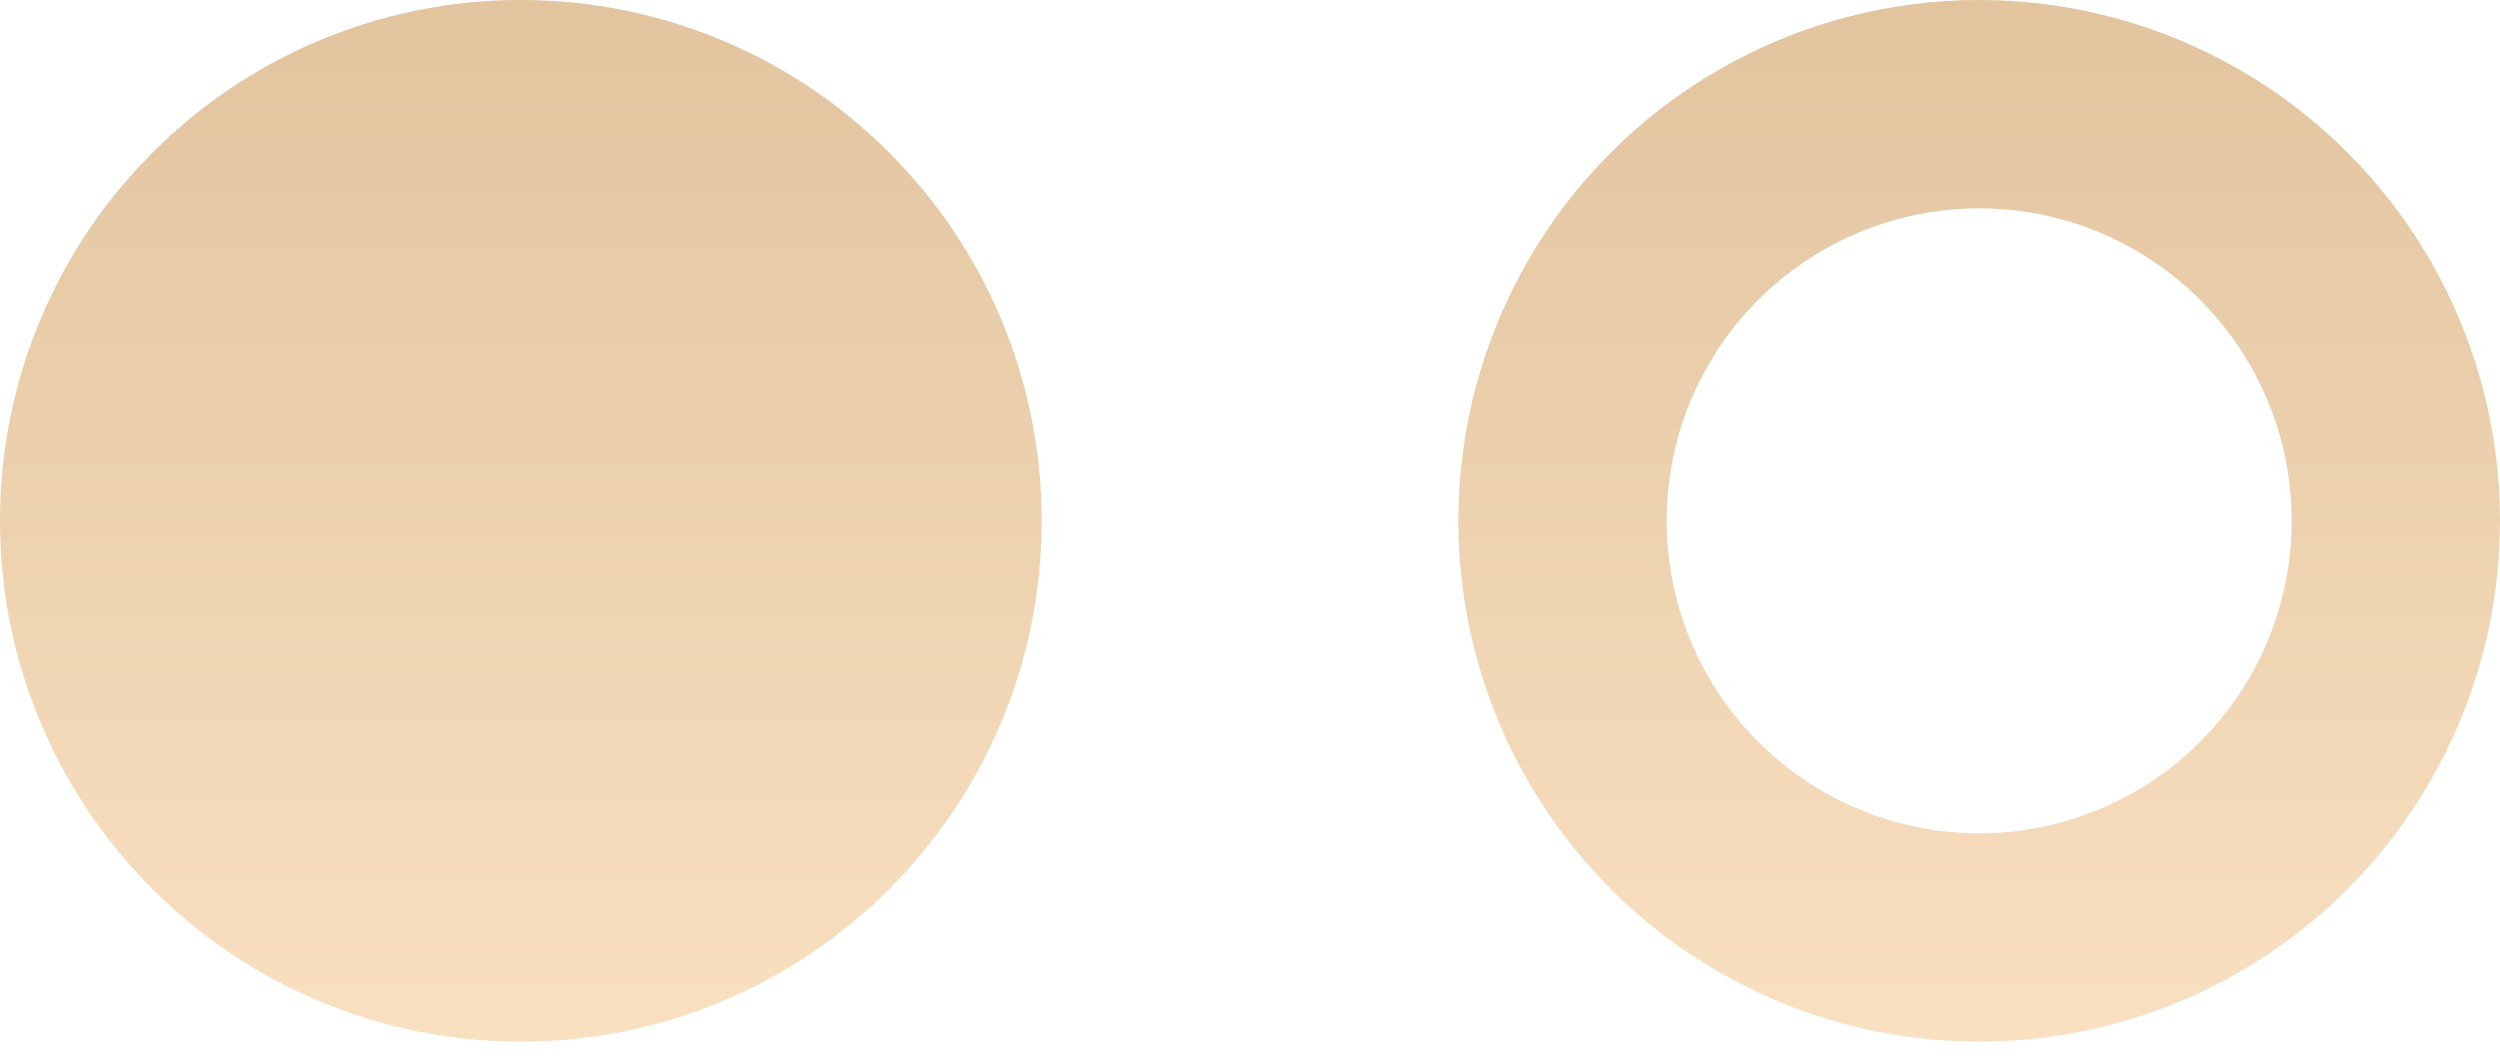
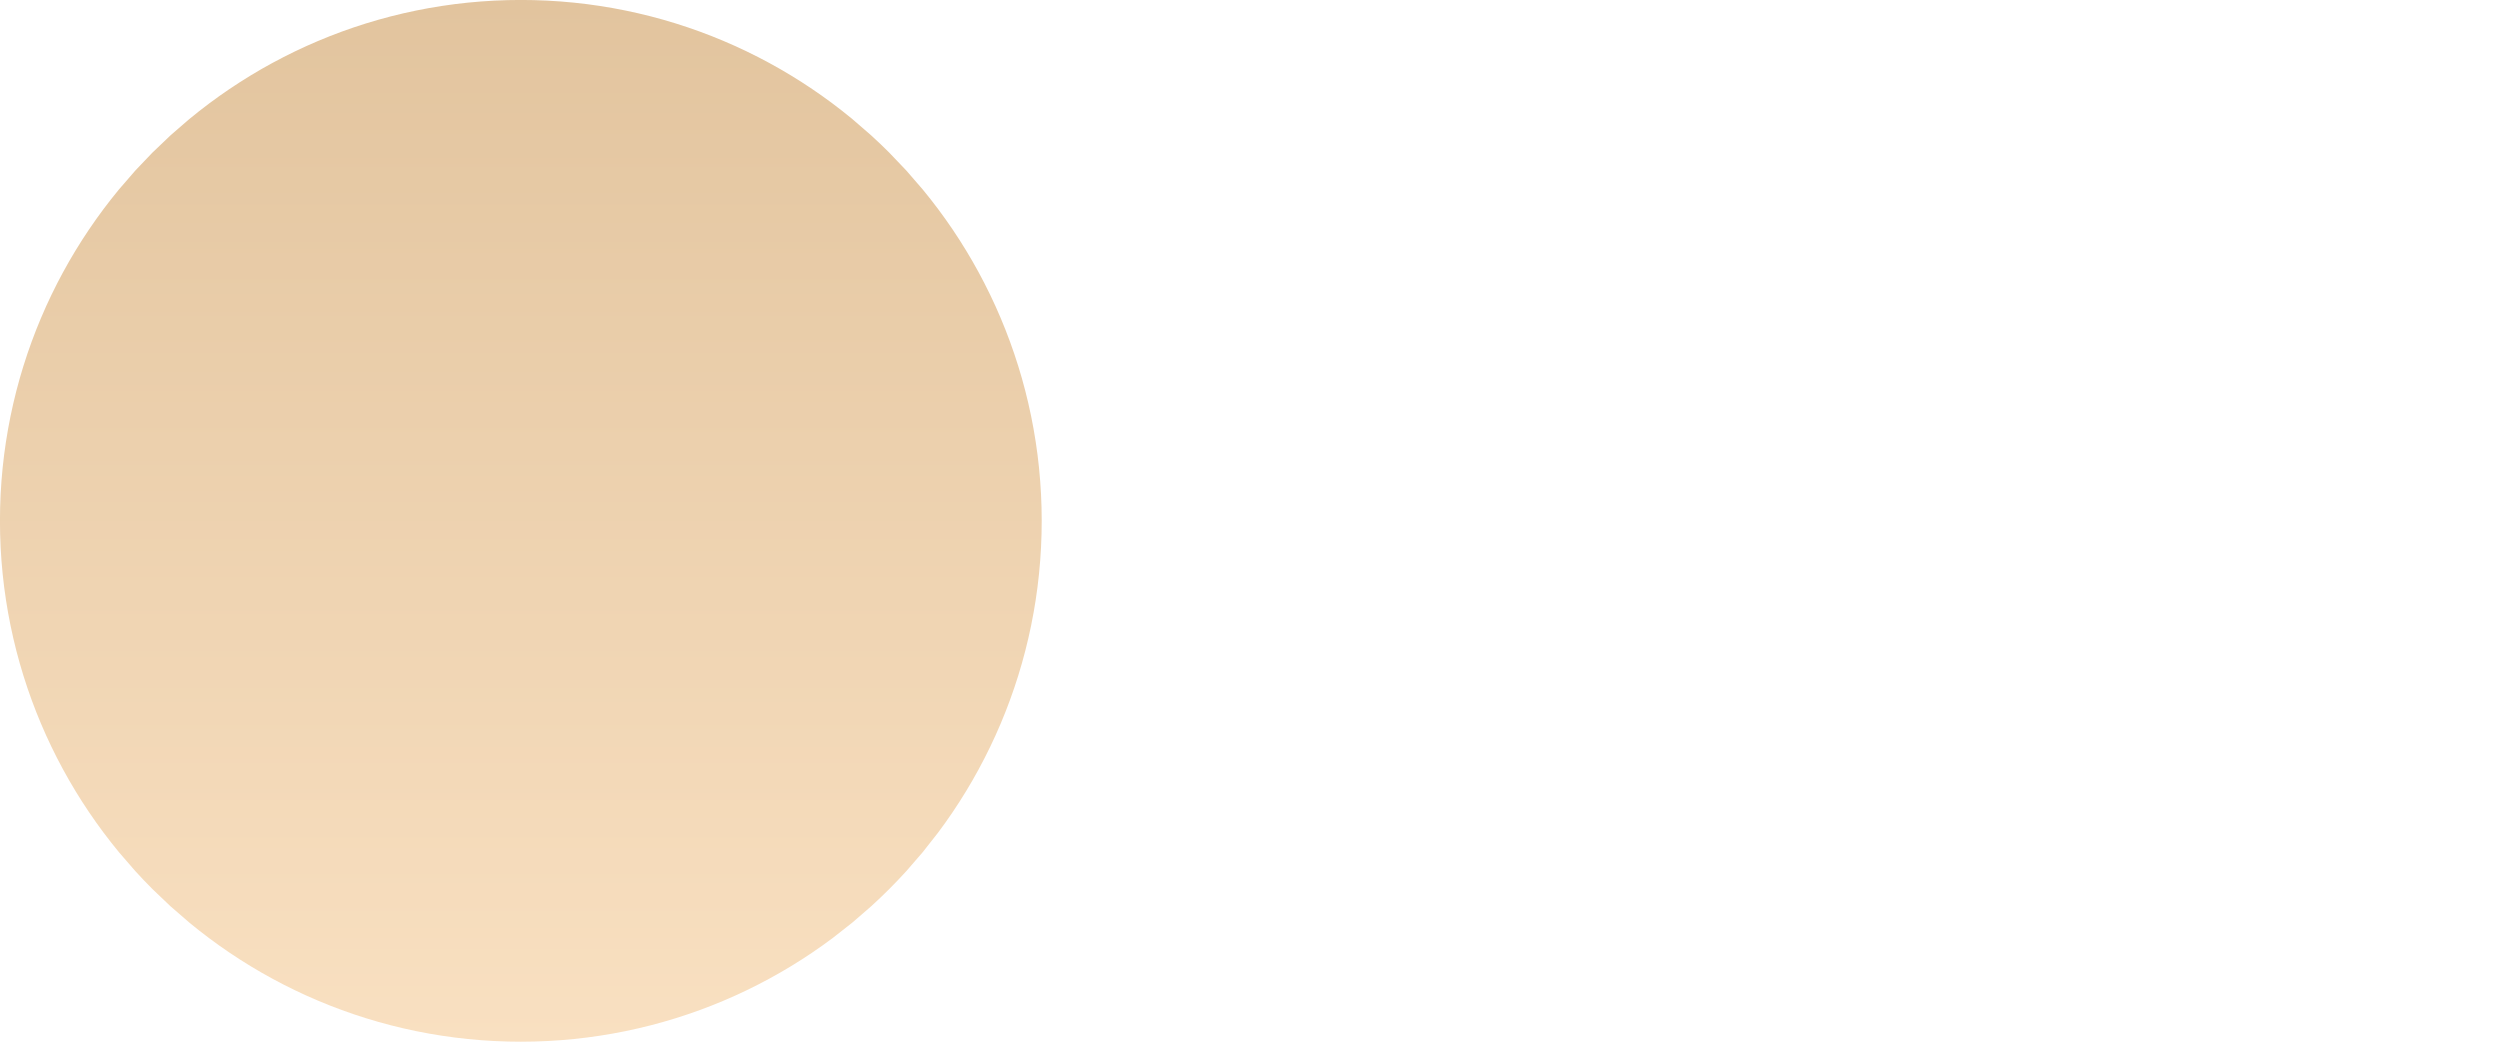
<svg xmlns="http://www.w3.org/2000/svg" width="33" height="14" viewBox="0 0 33 14" fill="none">
  <circle cx="6.875" cy="6.875" r="3.438" stroke="url(#paint0_linear_222_1431)" stroke-width="6.875" />
-   <circle cx="26.125" cy="6.875" r="5.5" stroke="url(#paint1_linear_222_1431)" stroke-width="2.75" />
  <defs>
    <linearGradient id="paint0_linear_222_1431" x1="6.875" y1="0" x2="6.875" y2="13.75" gradientUnits="userSpaceOnUse">
      <stop stop-color="#E2C49E" />
      <stop offset="1" stop-color="#F9E0C1" />
    </linearGradient>
    <linearGradient id="paint1_linear_222_1431" x1="26.125" y1="0" x2="26.125" y2="13.75" gradientUnits="userSpaceOnUse">
      <stop stop-color="#E2C49E" />
      <stop offset="1" stop-color="#F9E0C1" />
    </linearGradient>
  </defs>
</svg>